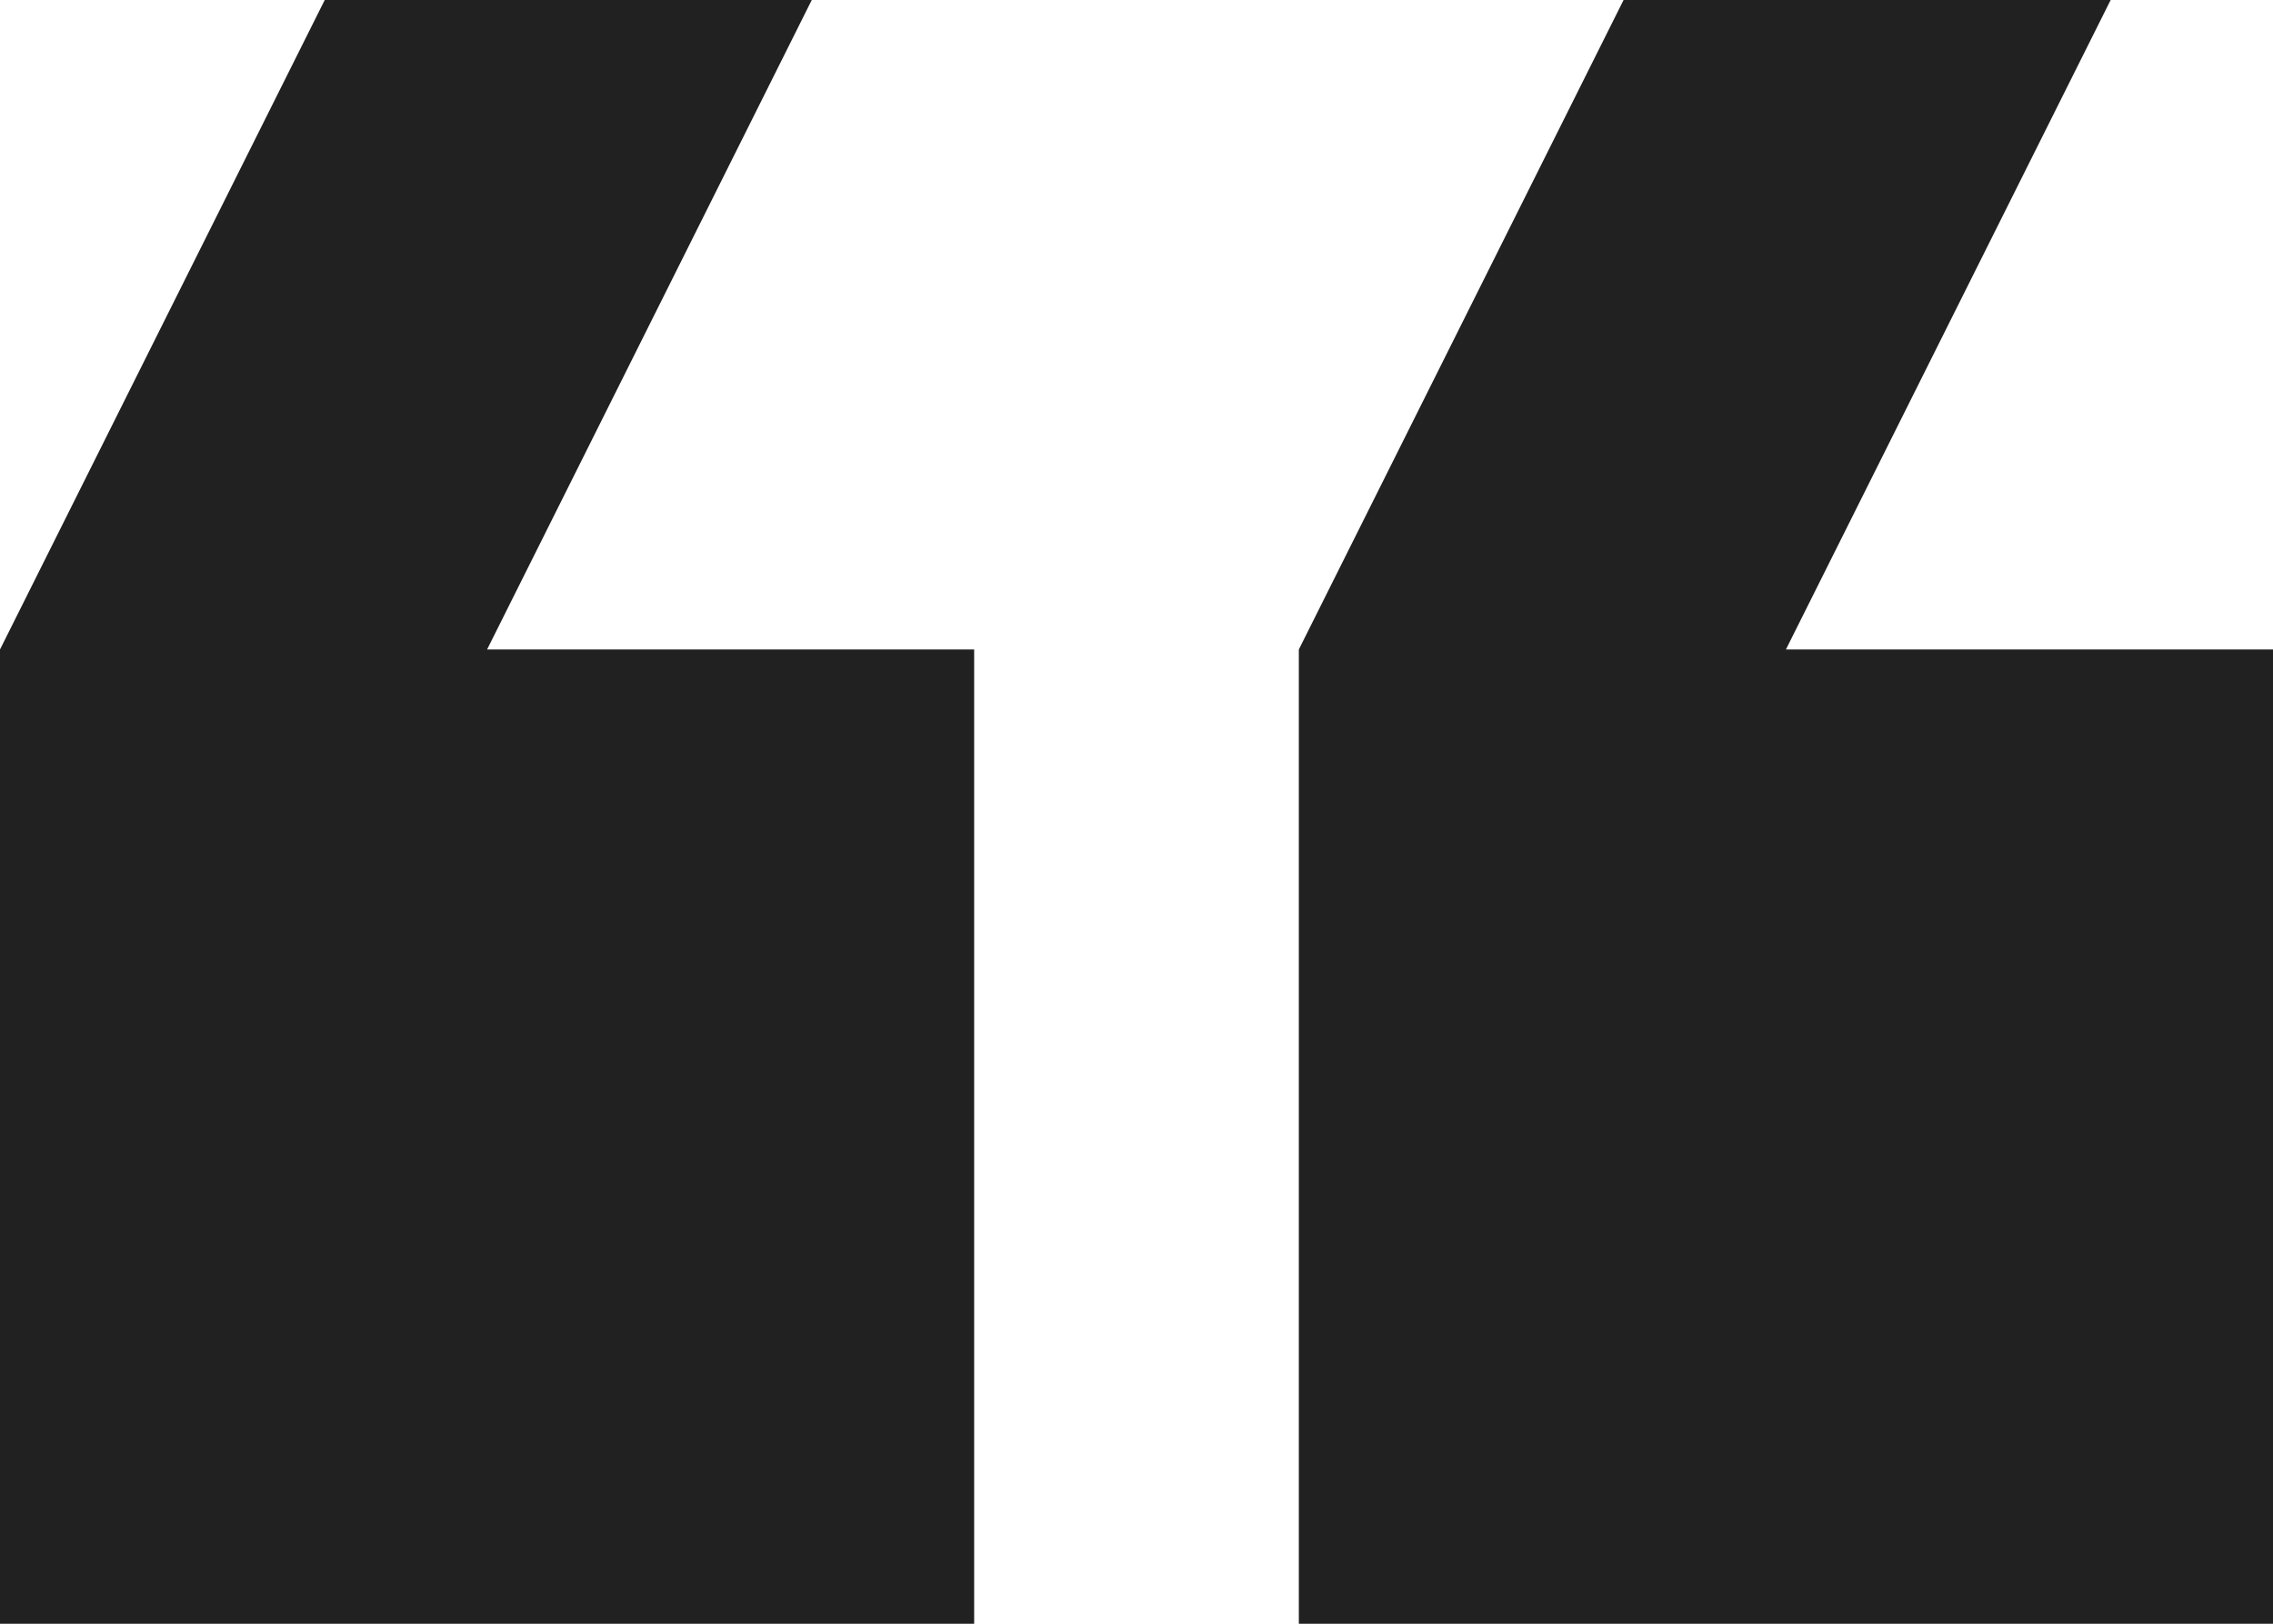
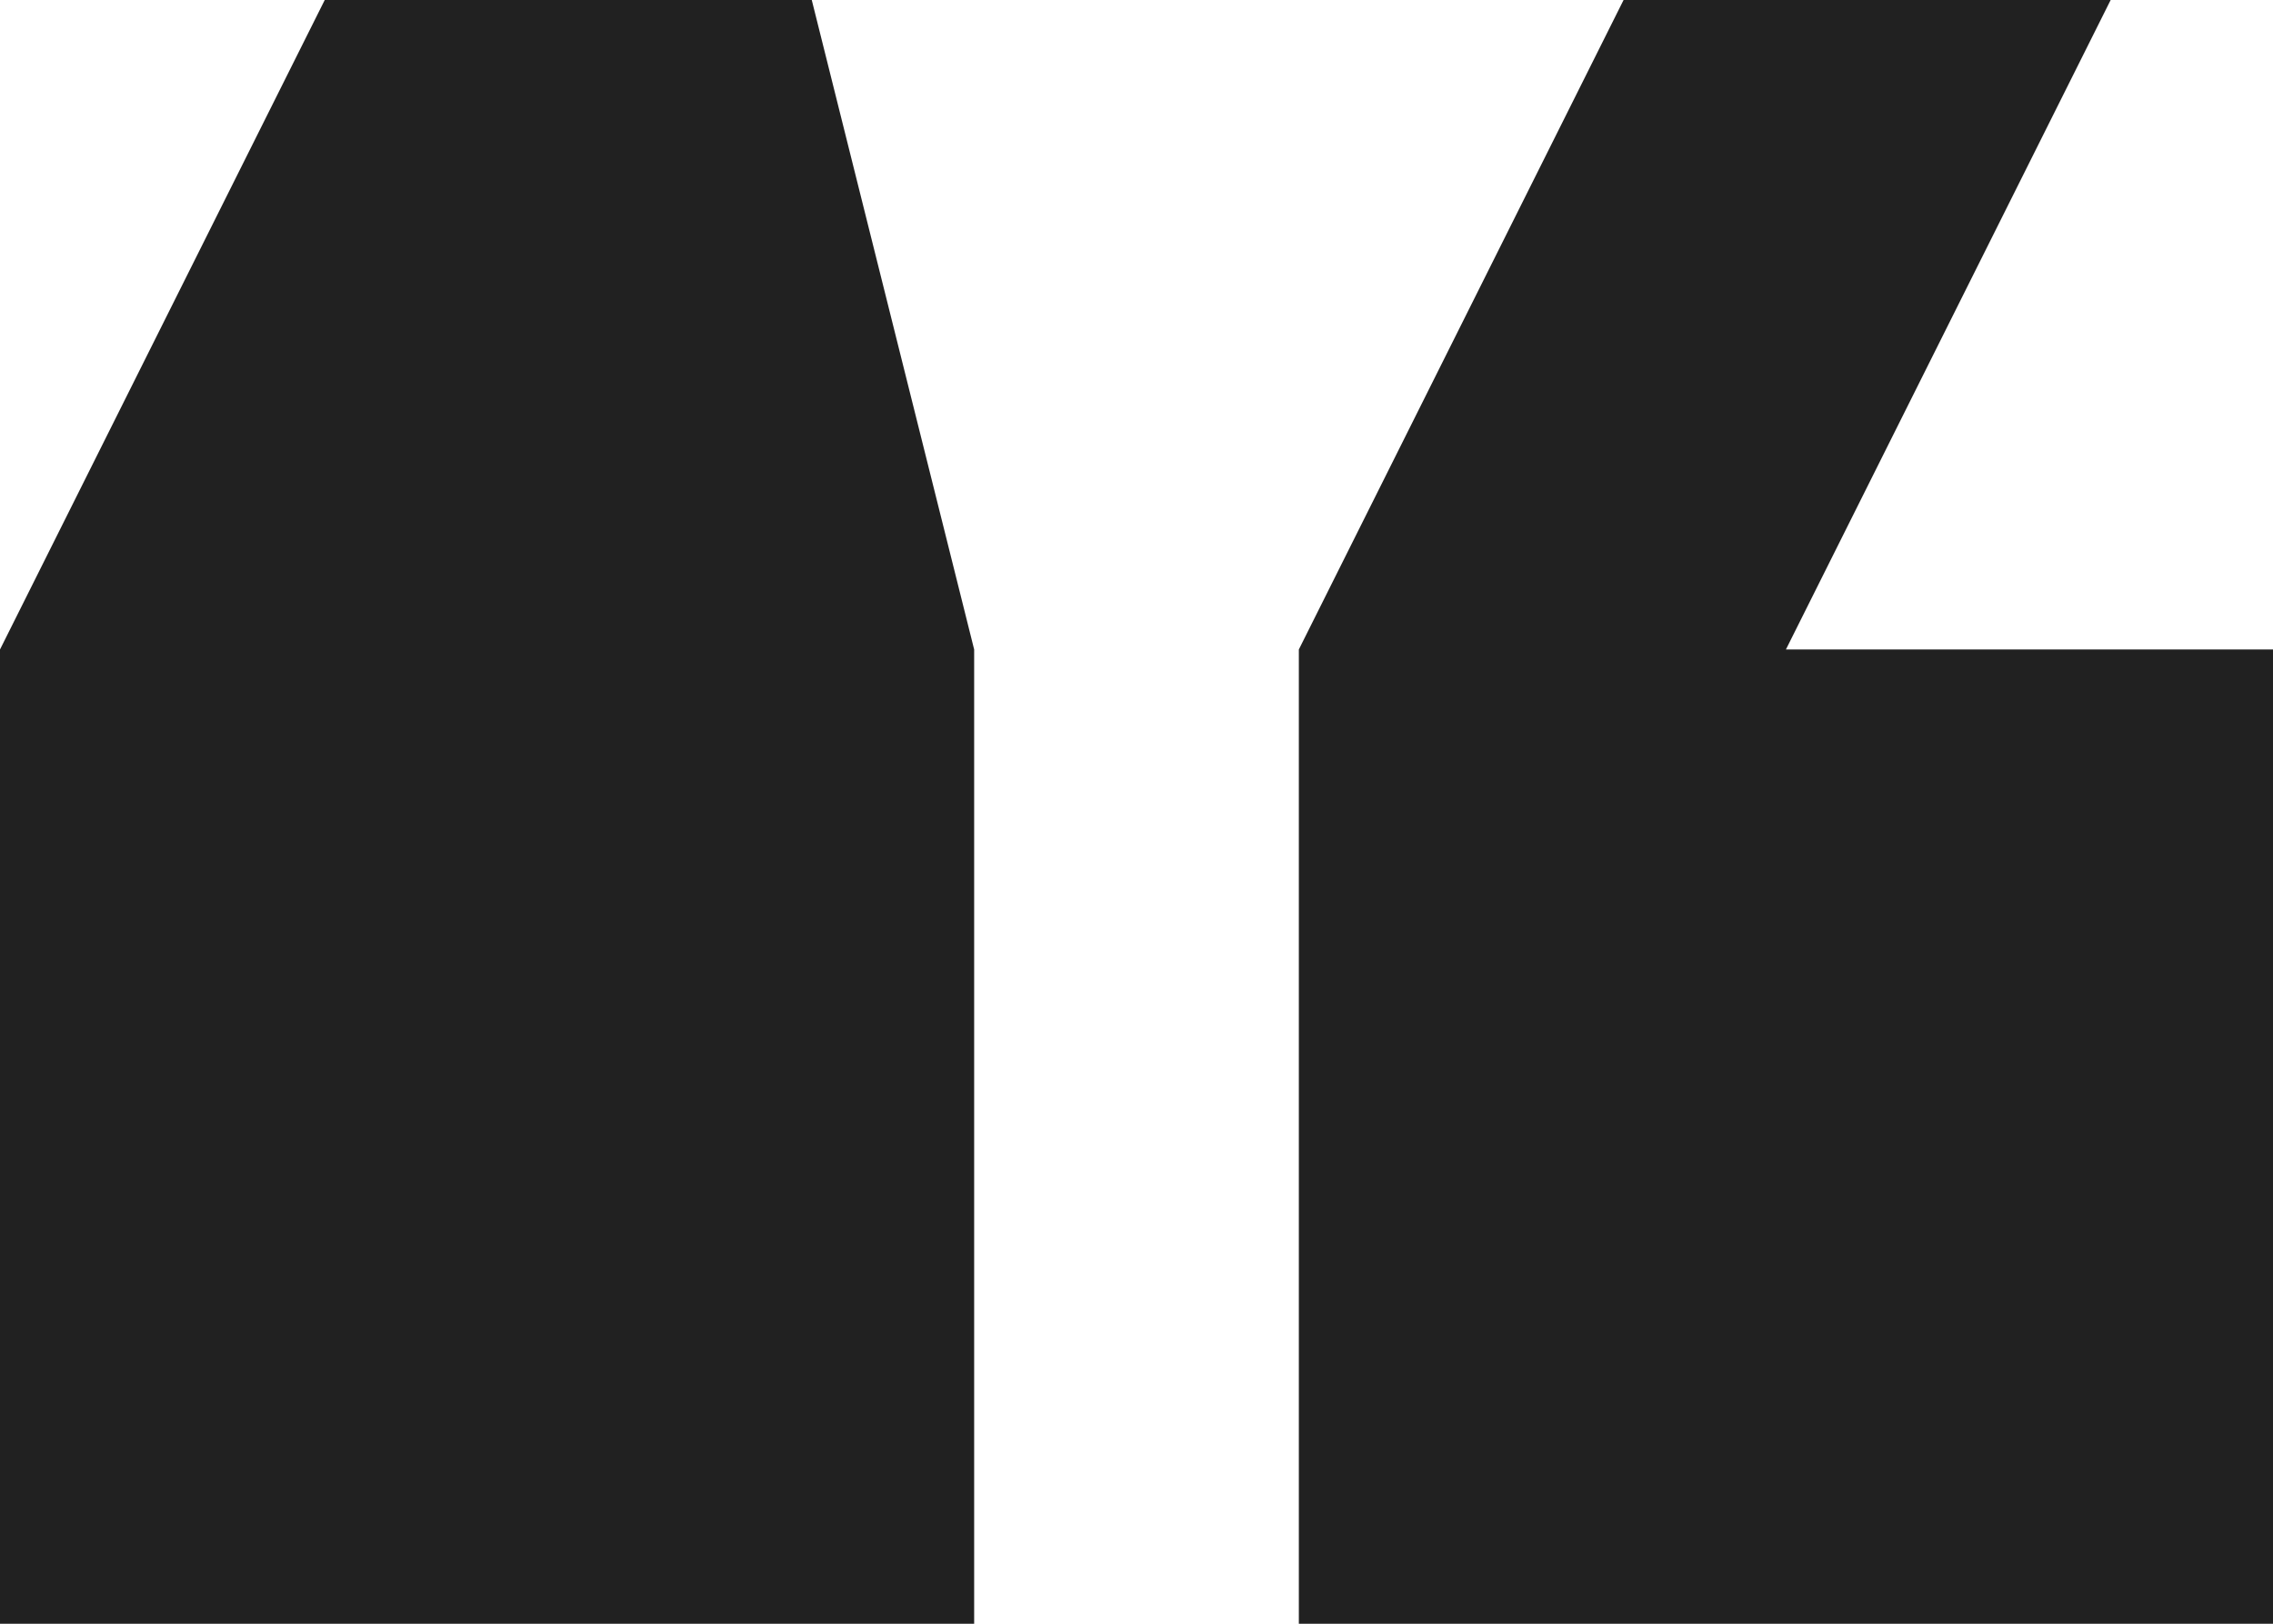
<svg xmlns="http://www.w3.org/2000/svg" width="45" height="32.143" viewBox="0 0 45 32.143">
  <g id="Group_74" data-name="Group 74" transform="translate(-870 -2258)">
-     <path id="Path_188" data-name="Path 188" d="M46.786,7H37.143L30.714,19.857V39.143H50V19.857H40.357ZM21.071,7H11.429L5,19.857V39.143H24.286V19.857H14.643Z" transform="translate(865 2251)" fill="rgba(0,0,0,0.87)" />
+     <path id="Path_188" data-name="Path 188" d="M46.786,7H37.143L30.714,19.857V39.143H50V19.857H40.357ZM21.071,7H11.429L5,19.857V39.143H24.286V19.857Z" transform="translate(865 2251)" fill="rgba(0,0,0,0.87)" />
  </g>
</svg>